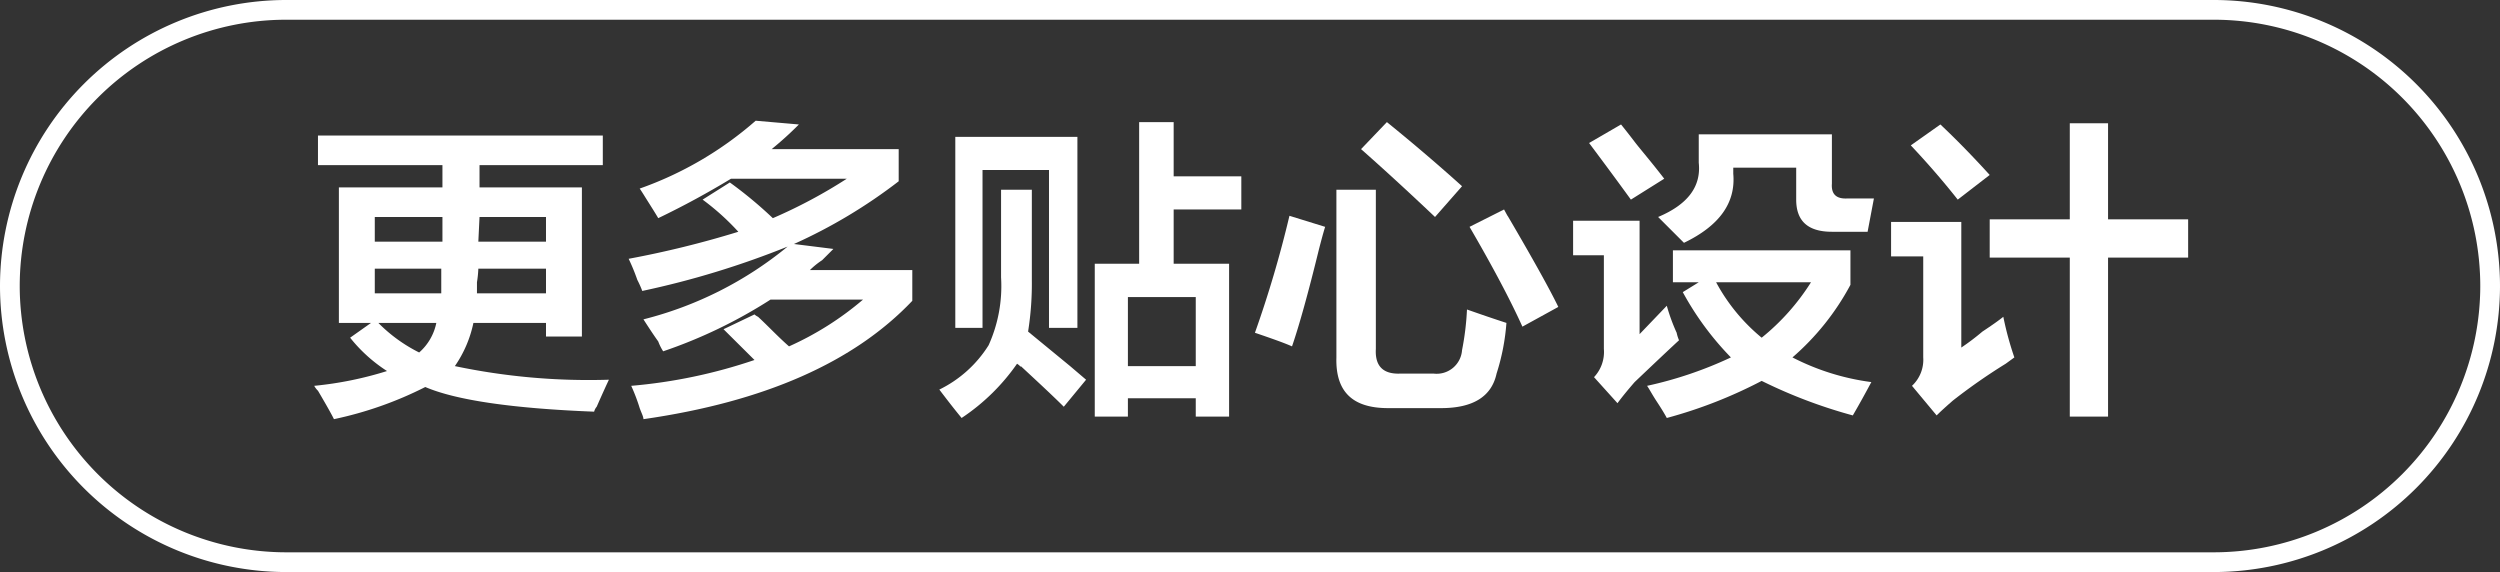
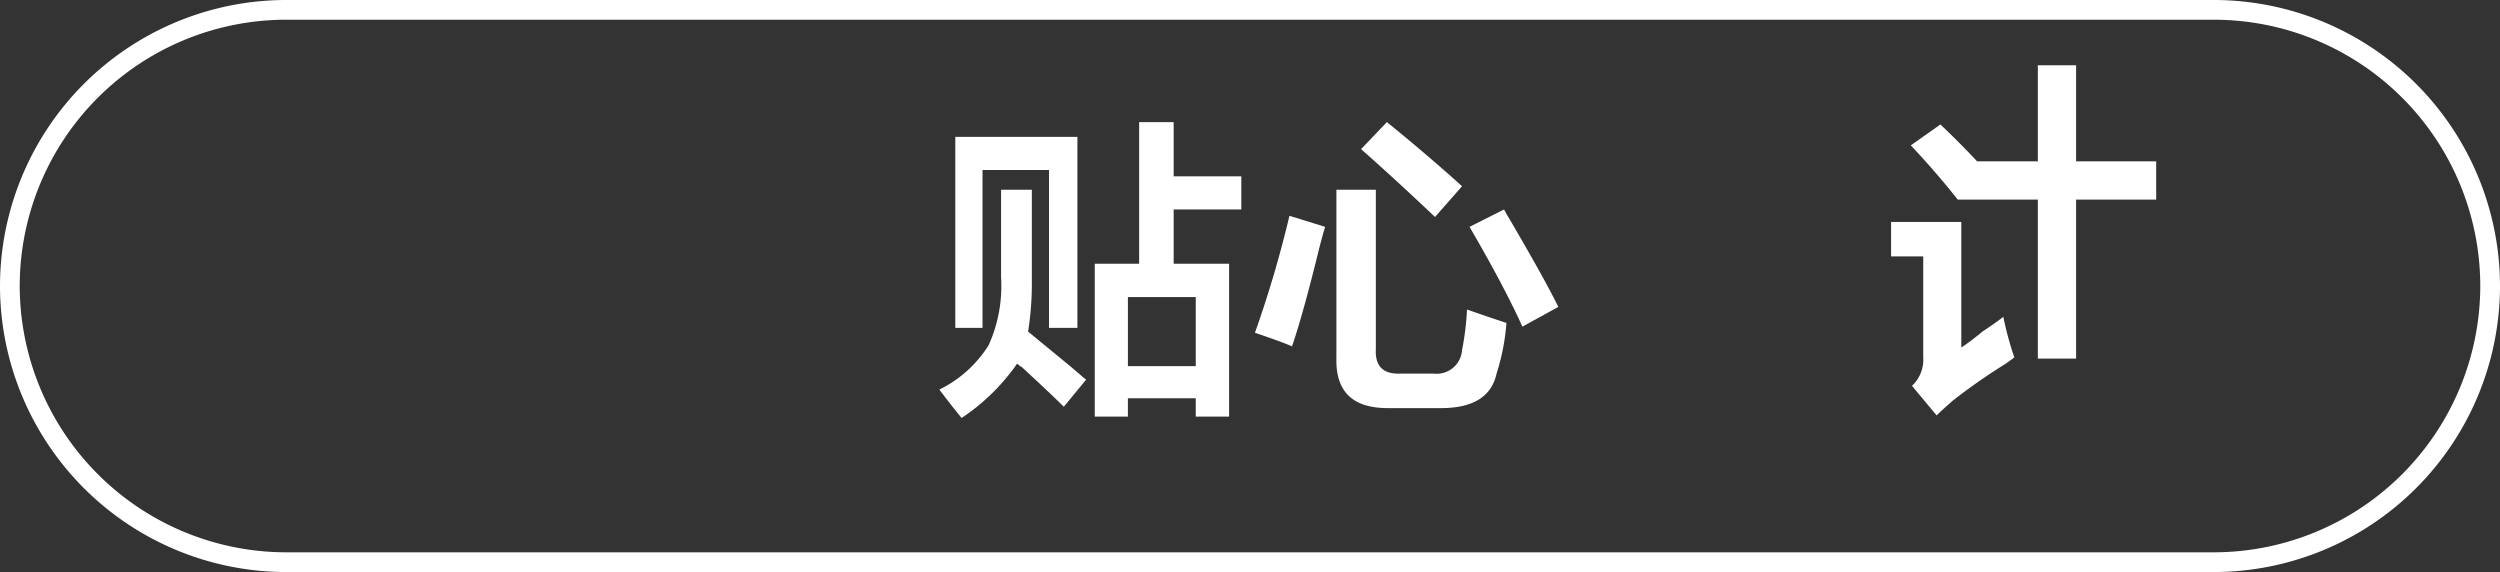
<svg xmlns="http://www.w3.org/2000/svg" id="图层_1" data-name="图层 1" width="126.74" height="29" viewBox="0 0 126.74 29">
  <rect x="0" y="0" width="126.74" height="29" fill="#333333" stroke="none" />
  <defs>
    <style>
      .cls-1 {
        fill: #fff;
      }
    </style>
  </defs>
  <g>
-     <path class="cls-1" d="M-792.5,276.06v-.69h-3.68a6,6,0,0,1-.94,2.19,32.93,32.93,0,0,0,7.81.69c-.12.25-.33.71-.62,1.37a.63.63,0,0,0-.13.25c-4.12-.16-7-.58-8.56-1.25a18.8,18.8,0,0,1-4.63,1.63q-.18-.37-.81-1.44a1,1,0,0,1-.19-.25,18.15,18.15,0,0,0,3.69-.75,7.73,7.73,0,0,1-1.87-1.69l1.06-.75H-803V268.5h5.25v-1.13h-6.31v-1.5h14.44v1.5h-6.25v1.13h5.19v7.56Zm-8.68-6.06v1.25h3.43V270Zm3.37,3.87v-1.25h-3.37v1.25Zm-3.19,1.5a7.8,7.8,0,0,0,2.07,1.5,2.71,2.71,0,0,0,.87-1.5Zm5.07-2.75a5.69,5.69,0,0,1-.07.69v.56h3.5v-1.25Zm3.43-2.62h-3.37l-.06,1.25h3.43Z" transform="translate(820.18 -259)" />
-     <path class="cls-1" d="M-786.56,276.81a2.57,2.57,0,0,1-.25-.5c-.21-.29-.46-.67-.75-1.12a18.7,18.7,0,0,0,7.31-3.69,44.33,44.33,0,0,1-7.37,2.25,5,5,0,0,0-.25-.56,10.22,10.22,0,0,0-.44-1.07,49.73,49.73,0,0,0,5.56-1.37,12.4,12.4,0,0,0-1.81-1.63l1.38-.87a21.33,21.33,0,0,1,2.18,1.81,25.69,25.69,0,0,0,3.75-2h-5.87c-1.17.71-2.4,1.38-3.69,2-.12-.21-.33-.54-.62-1-.13-.21-.23-.37-.32-.5a18,18,0,0,0,5.88-3.44l2.19.19a17.33,17.33,0,0,1-1.38,1.25h6.44v1.63a26.46,26.46,0,0,1-5.31,3.18l2,.25-.57.57a4,4,0,0,0-.62.5h5.19v1.56q-4.44,4.68-13.63,6c0-.13-.1-.31-.19-.56a9.24,9.24,0,0,0-.43-1.13,26.39,26.39,0,0,0,6.25-1.31l-1.57-1.56,1.57-.75a.7.7,0,0,0,.18.12c.5.46,1,1,1.57,1.5a15.57,15.57,0,0,0,3.75-2.37h-4.69A24.89,24.89,0,0,1-786.56,276.81Z" transform="translate(820.18 -259)" />
    <path class="cls-1" d="M-766.25,279.62c-.5-.5-1.23-1.18-2.18-2.06,0,.08,0,0-.19-.12a10.5,10.5,0,0,1-2.81,2.75c-.38-.46-.75-.94-1.13-1.44a6.11,6.11,0,0,0,2.5-2.25,7.28,7.28,0,0,0,.63-3.44v-4.44h1.56v4.57a15.52,15.52,0,0,1-.19,2.62l2.13,1.75.81.69Zm-5.5-4v-9.68h6.19v9.68H-767v-8h-3.37v8Zm7.07,4.5v-7.75h2.25v-7.18h1.75v2.75h3.43v1.68h-3.43v2.75h2.81v7.75h-1.69v-.93H-763v.93Zm1.68-6.06v3.5h3.44v-3.5Z" transform="translate(820.18 -259)" />
    <path class="cls-1" d="M-754.68,276.56c-.38-.17-1-.39-1.88-.69a56.94,56.94,0,0,0,1.75-5.93l1.81.56c-.08.25-.18.62-.31,1.12Q-754.12,274.93-754.68,276.56Zm4.87,3.13c-1.79,0-2.67-.82-2.62-2.57v-8.5h2v8.07c-.05.87.37,1.29,1.25,1.25h1.68a1.29,1.29,0,0,0,1.44-1.19,13.83,13.83,0,0,0,.25-2.06c.71.25,1.38.48,2,.68a11.05,11.05,0,0,1-.5,2.57c-.25,1.16-1.19,1.75-2.81,1.75Zm2.38-9.69c-1.5-1.42-2.75-2.56-3.75-3.44l1.31-1.37q2,1.62,3.81,3.25Zm4.43,5.56c-.58-1.29-1.48-3-2.68-5.06l1.75-.88c.16.3.22.4.18.32,1.29,2.2,2.15,3.75,2.57,4.62Z" transform="translate(820.18 -259)" />
-     <path class="cls-1" d="M-738.18,279.44l-1.19-1.32a1.86,1.86,0,0,0,.5-1.43v-4.75h-1.56v-1.75h3.37v5.75l1.38-1.44a9.38,9.38,0,0,0,.5,1.37,1.91,1.91,0,0,0,.12.38c-.5.46-1.25,1.17-2.25,2.12C-737.64,278.75-737.93,279.1-738.18,279.44Zm.68-10.32c-.66-.91-1.37-1.87-2.12-2.87l1.62-.94c.17.21.4.5.69.88s.79.95,1.5,1.87Zm1.82,11.07c-.09-.17-.25-.44-.5-.82s-.38-.64-.5-.81a19.91,19.91,0,0,0,4.25-1.44,15,15,0,0,1-2.44-3.31l.81-.5h-1.31v-1.62h9v1.75a12.9,12.9,0,0,1-2.94,3.68,12.16,12.16,0,0,0,4,1.25c-.29.54-.6,1.11-.94,1.69a25.45,25.45,0,0,1-4.62-1.75A23.66,23.66,0,0,1-735.68,280.19Zm.87-8.88-1.31-1.31c1.5-.63,2.19-1.54,2.06-2.75v-1.44h6.75v2.5q-.06.81.81.75h1.32l-.32,1.69h-1.81c-1.21,0-1.81-.54-1.81-1.63V267.5h-3.19v.31C-732.18,269.27-733,270.44-734.81,271.31Zm1.63,2a9.41,9.41,0,0,0,2.31,2.81,11.44,11.44,0,0,0,2.5-2.81Z" transform="translate(820.18 -259)" />
-     <path class="cls-1" d="M-722,280.06l-1.25-1.5a1.8,1.8,0,0,0,.57-1.44V272h-1.63v-1.75h3.56v6.37a12,12,0,0,0,1.07-.81c.5-.33.85-.58,1.06-.75a16.14,16.14,0,0,0,.56,2.06l-.44.32a29.5,29.5,0,0,0-2.68,1.87C-721.56,279.64-721.83,279.89-722,280.06Zm1.07-10.94c-.75-.95-1.55-1.87-2.38-2.75l1.5-1.06c.88.83,1.71,1.69,2.5,2.56Zm1.62,2.94v-1.94h4.06v-4.87h1.94v4.87h4.06v1.94h-4.06v8.06h-1.94v-8.06Z" transform="translate(820.18 -259)" />
+     <path class="cls-1" d="M-722,280.06l-1.25-1.5a1.8,1.8,0,0,0,.57-1.44V272h-1.63v-1.75h3.56v6.37a12,12,0,0,0,1.07-.81c.5-.33.85-.58,1.06-.75a16.14,16.14,0,0,0,.56,2.06l-.44.32a29.5,29.5,0,0,0-2.68,1.87C-721.56,279.64-721.83,279.89-722,280.06Zm1.07-10.94c-.75-.95-1.55-1.87-2.38-2.75l1.5-1.06c.88.83,1.71,1.69,2.5,2.56Zv-1.94h4.06v-4.87h1.94v4.87h4.06v1.94h-4.06v8.06h-1.94v-8.06Z" transform="translate(820.18 -259)" />
  </g>
  <path class="cls-1" d="M-707.94,288h-97.74a14.52,14.52,0,0,1-14.5-14.5,14.52,14.52,0,0,1,14.5-14.5h97.74a14.52,14.52,0,0,1,14.5,14.5A14.52,14.52,0,0,1-707.94,288Zm-97.74-28a13.51,13.51,0,0,0-13.5,13.5,13.52,13.52,0,0,0,13.5,13.5h97.74a13.52,13.52,0,0,0,13.5-13.5,13.51,13.51,0,0,0-13.5-13.5Z" transform="translate(820.18 -259)" />
</svg>